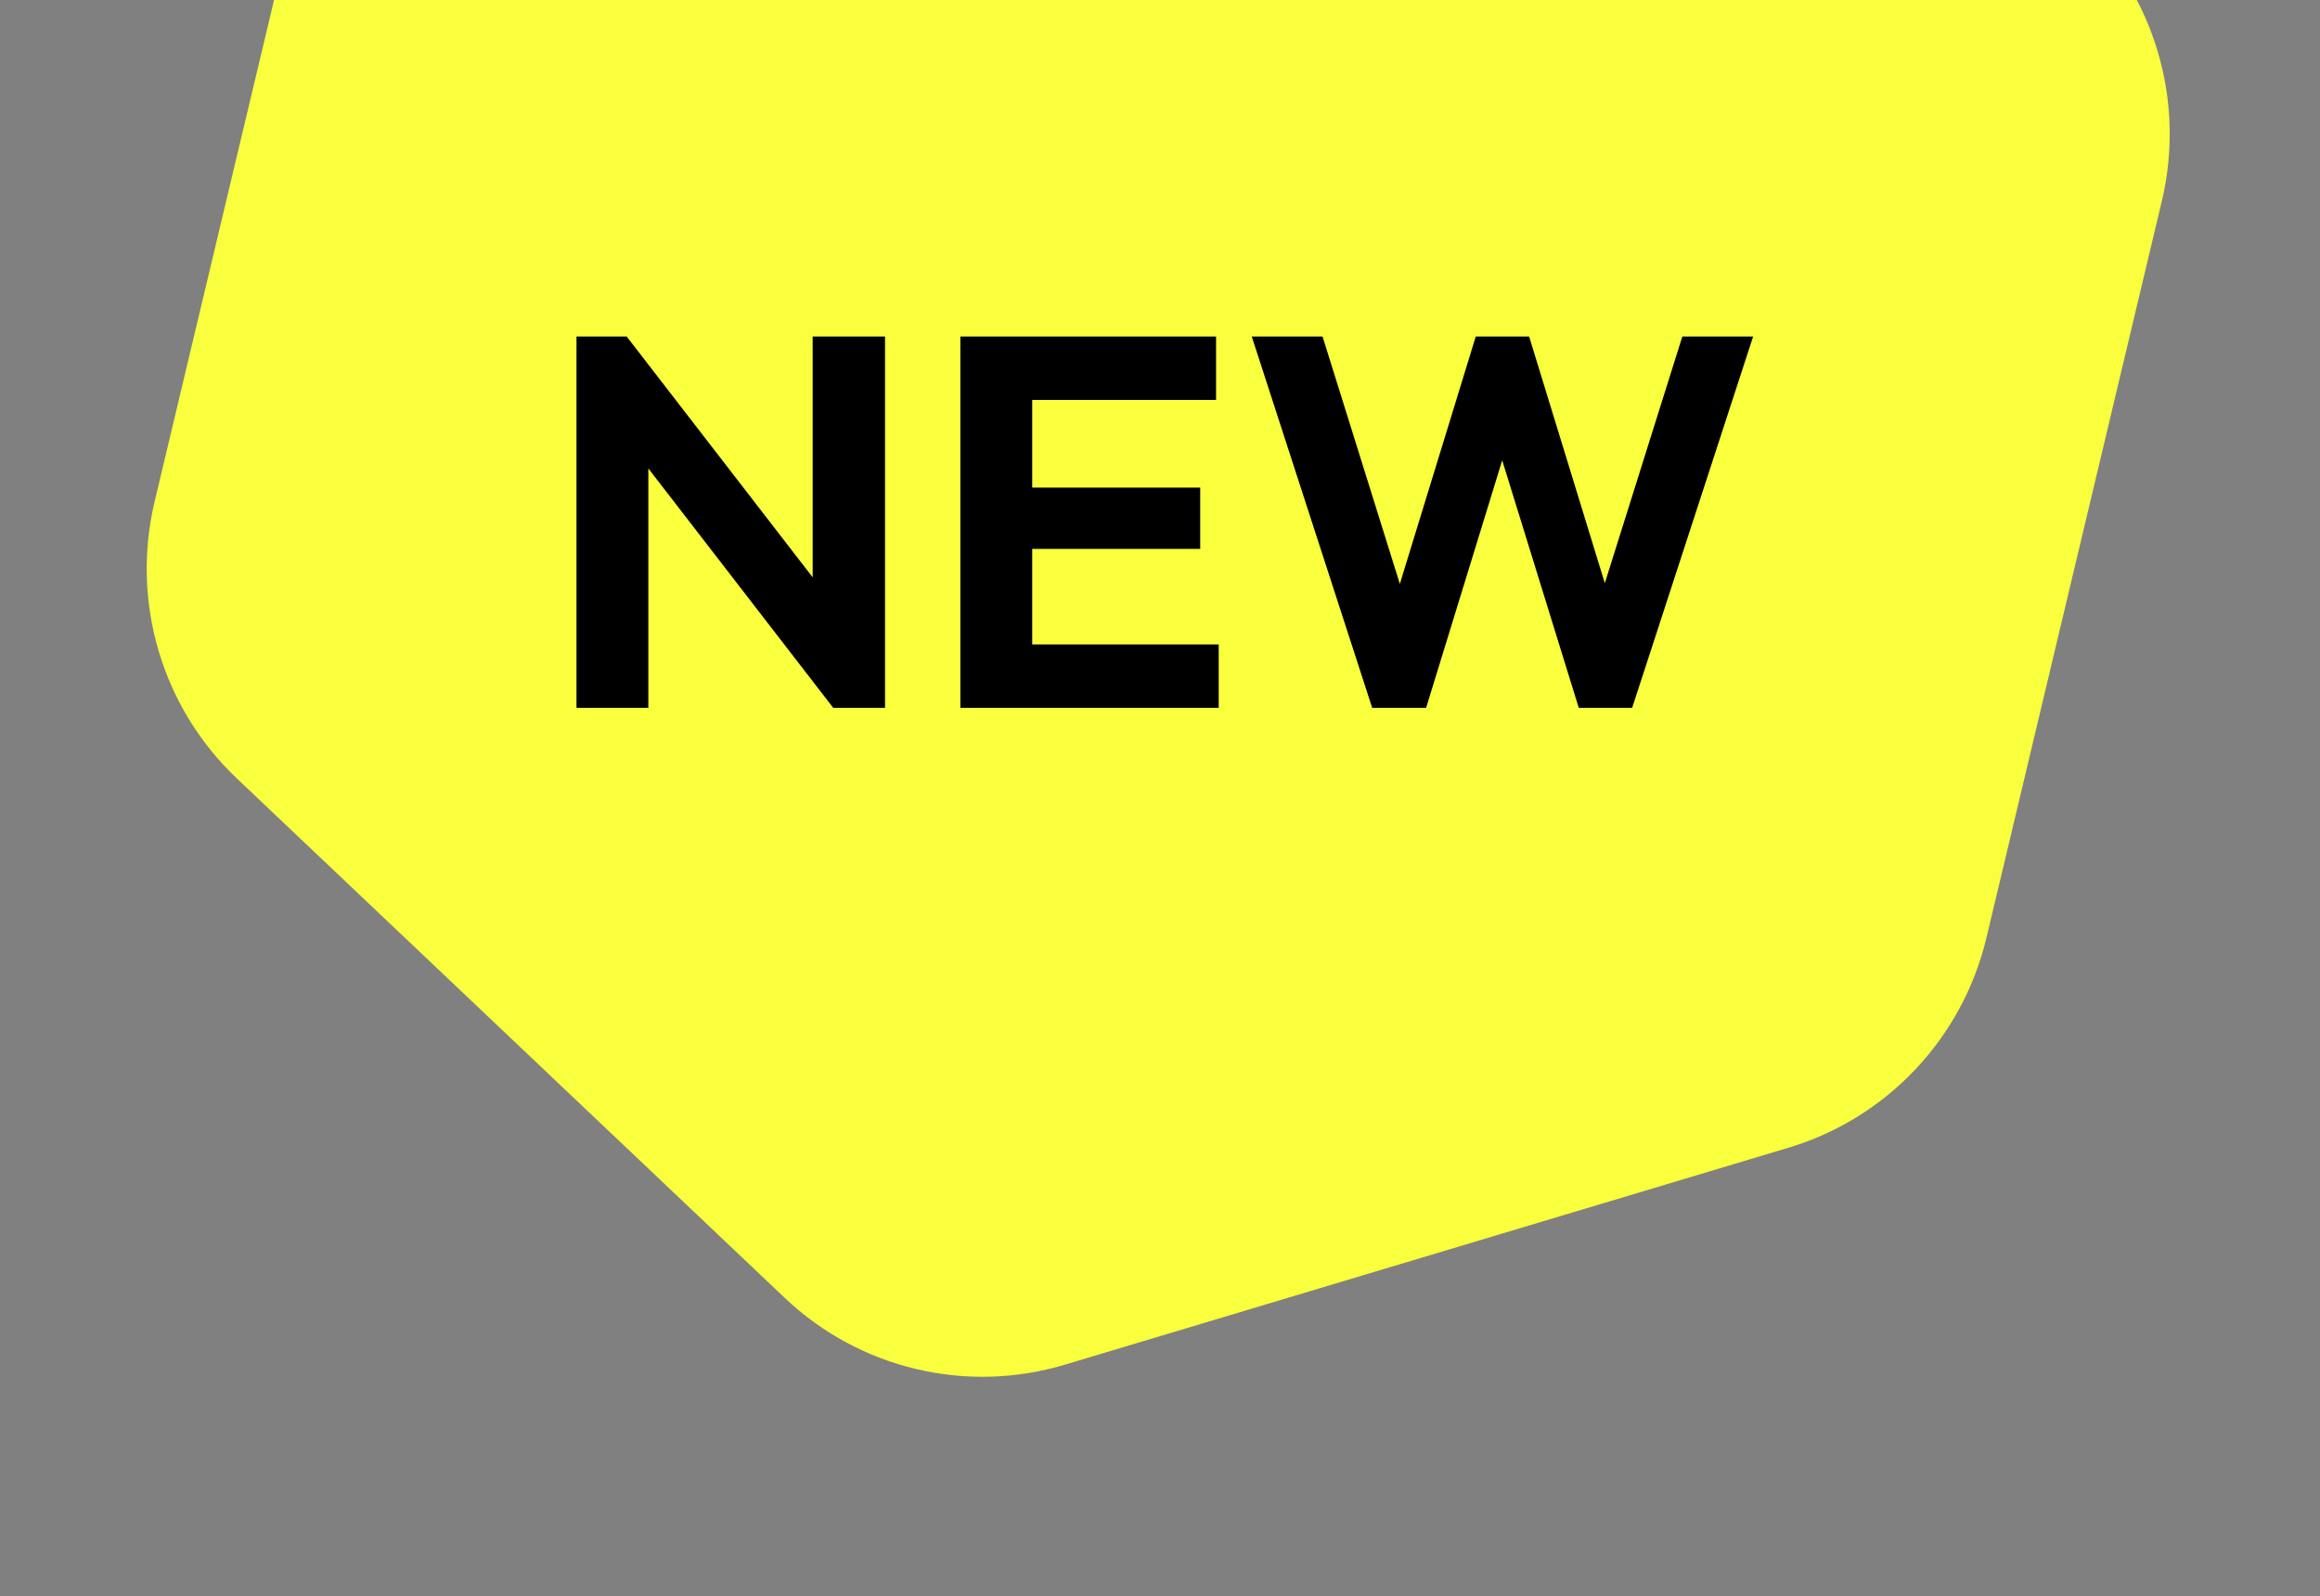
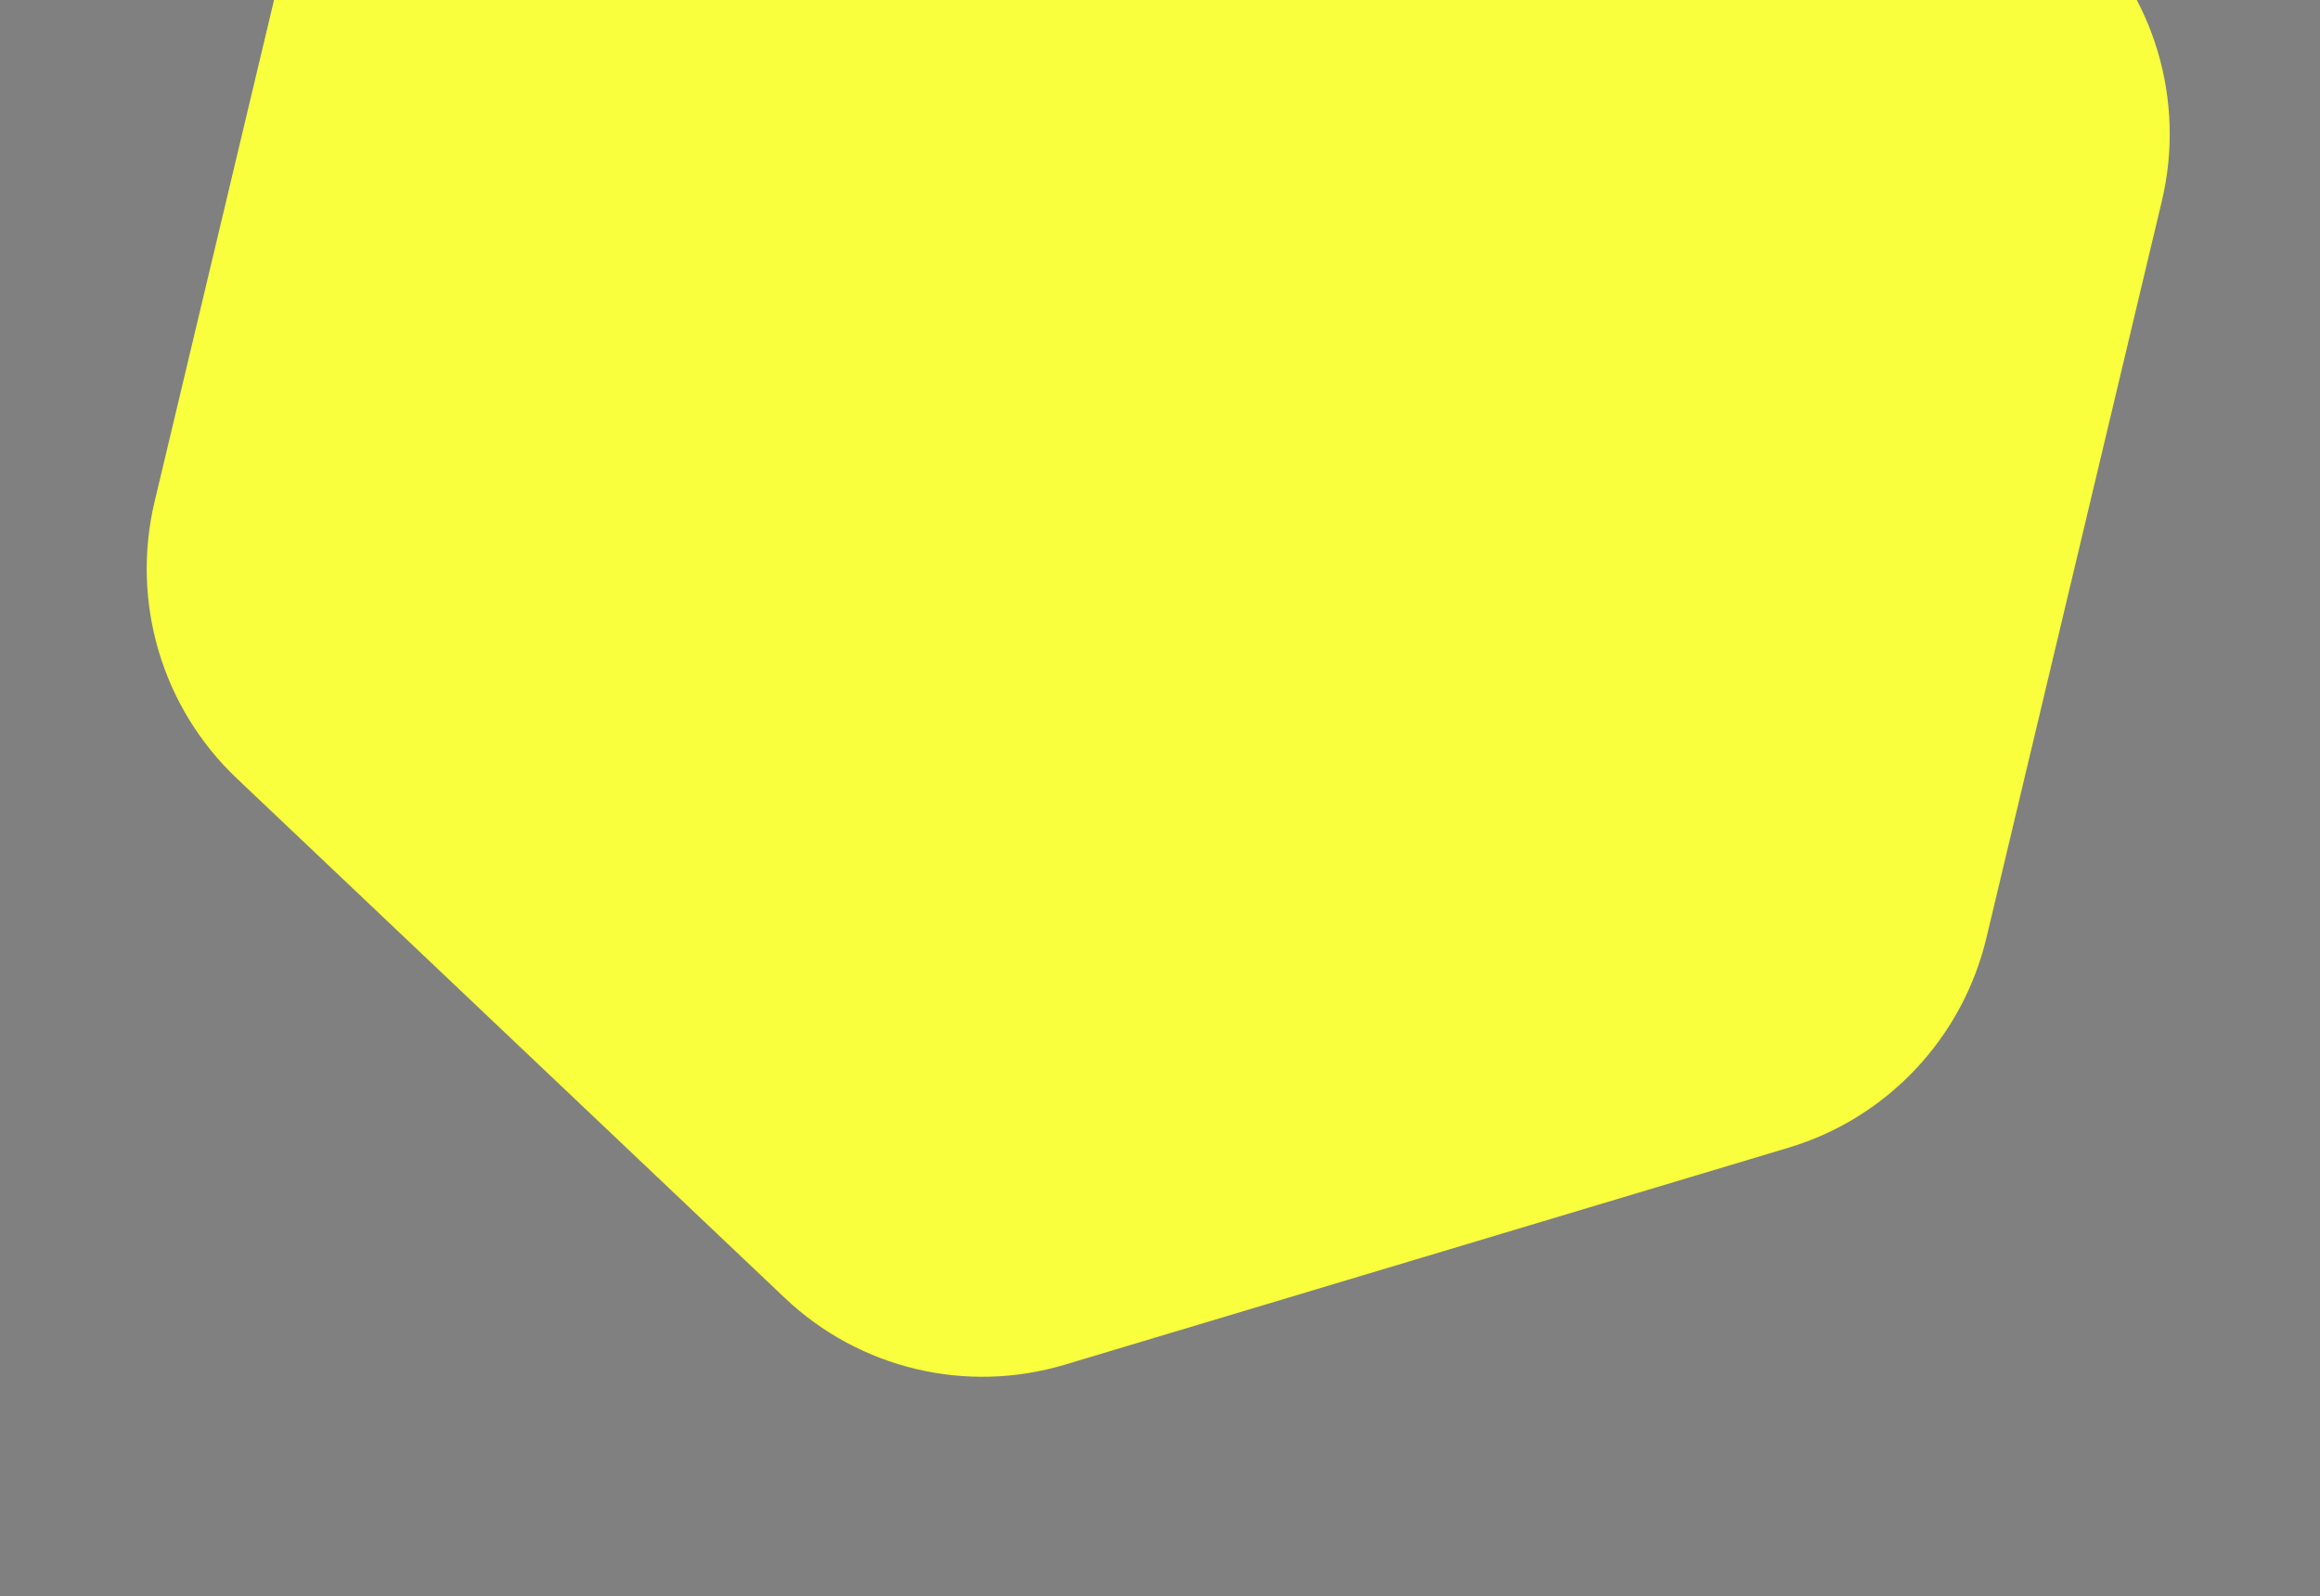
<svg xmlns="http://www.w3.org/2000/svg" width="202" height="139" viewBox="0 0 202 139" fill="none">
  <rect x="0" y="0" width="202" height="139" fill="#808080" stroke="none" />
  <path d="M188.229 17.51L172.958 81.657C170.877 90.396 164.307 97.366 155.723 99.94L92.72 118.832C84.136 121.406 74.842 119.193 68.338 113.027L20.607 67.772C14.104 61.606 11.379 52.424 13.46 43.684L28.732 -20.463C30.812 -29.202 37.382 -36.172 45.966 -38.746L108.969 -57.638C117.553 -60.212 126.848 -57.999 133.351 -51.833L181.082 -6.578C187.586 -0.412 190.31 8.77 188.229 17.51Z" fill="#F9FF3C" />
-   <path d="M50.195 61.641V29.303H54.565L56.451 35.559V61.641H50.195ZM72.551 61.641L53.369 36.801L54.565 29.303L73.747 54.143L72.551 61.641ZM72.551 61.641L70.757 55.569V29.303H77.059V61.641H72.551ZM83.617 61.641V29.303H89.873V61.641H83.617ZM88.217 61.641V56.121H106.111V61.641H88.217ZM88.217 47.795V42.459H104.501V47.795H88.217ZM88.217 34.823V29.303H105.881V34.823H88.217ZM119.477 61.641L108.989 29.303H115.153L122.927 54.189H120.857L128.493 29.303H133.139L140.775 54.189H138.659L146.479 29.303H152.643L142.109 61.641H137.463L129.781 36.801H131.805L124.169 61.641H119.477Z" fill="black" />
</svg>